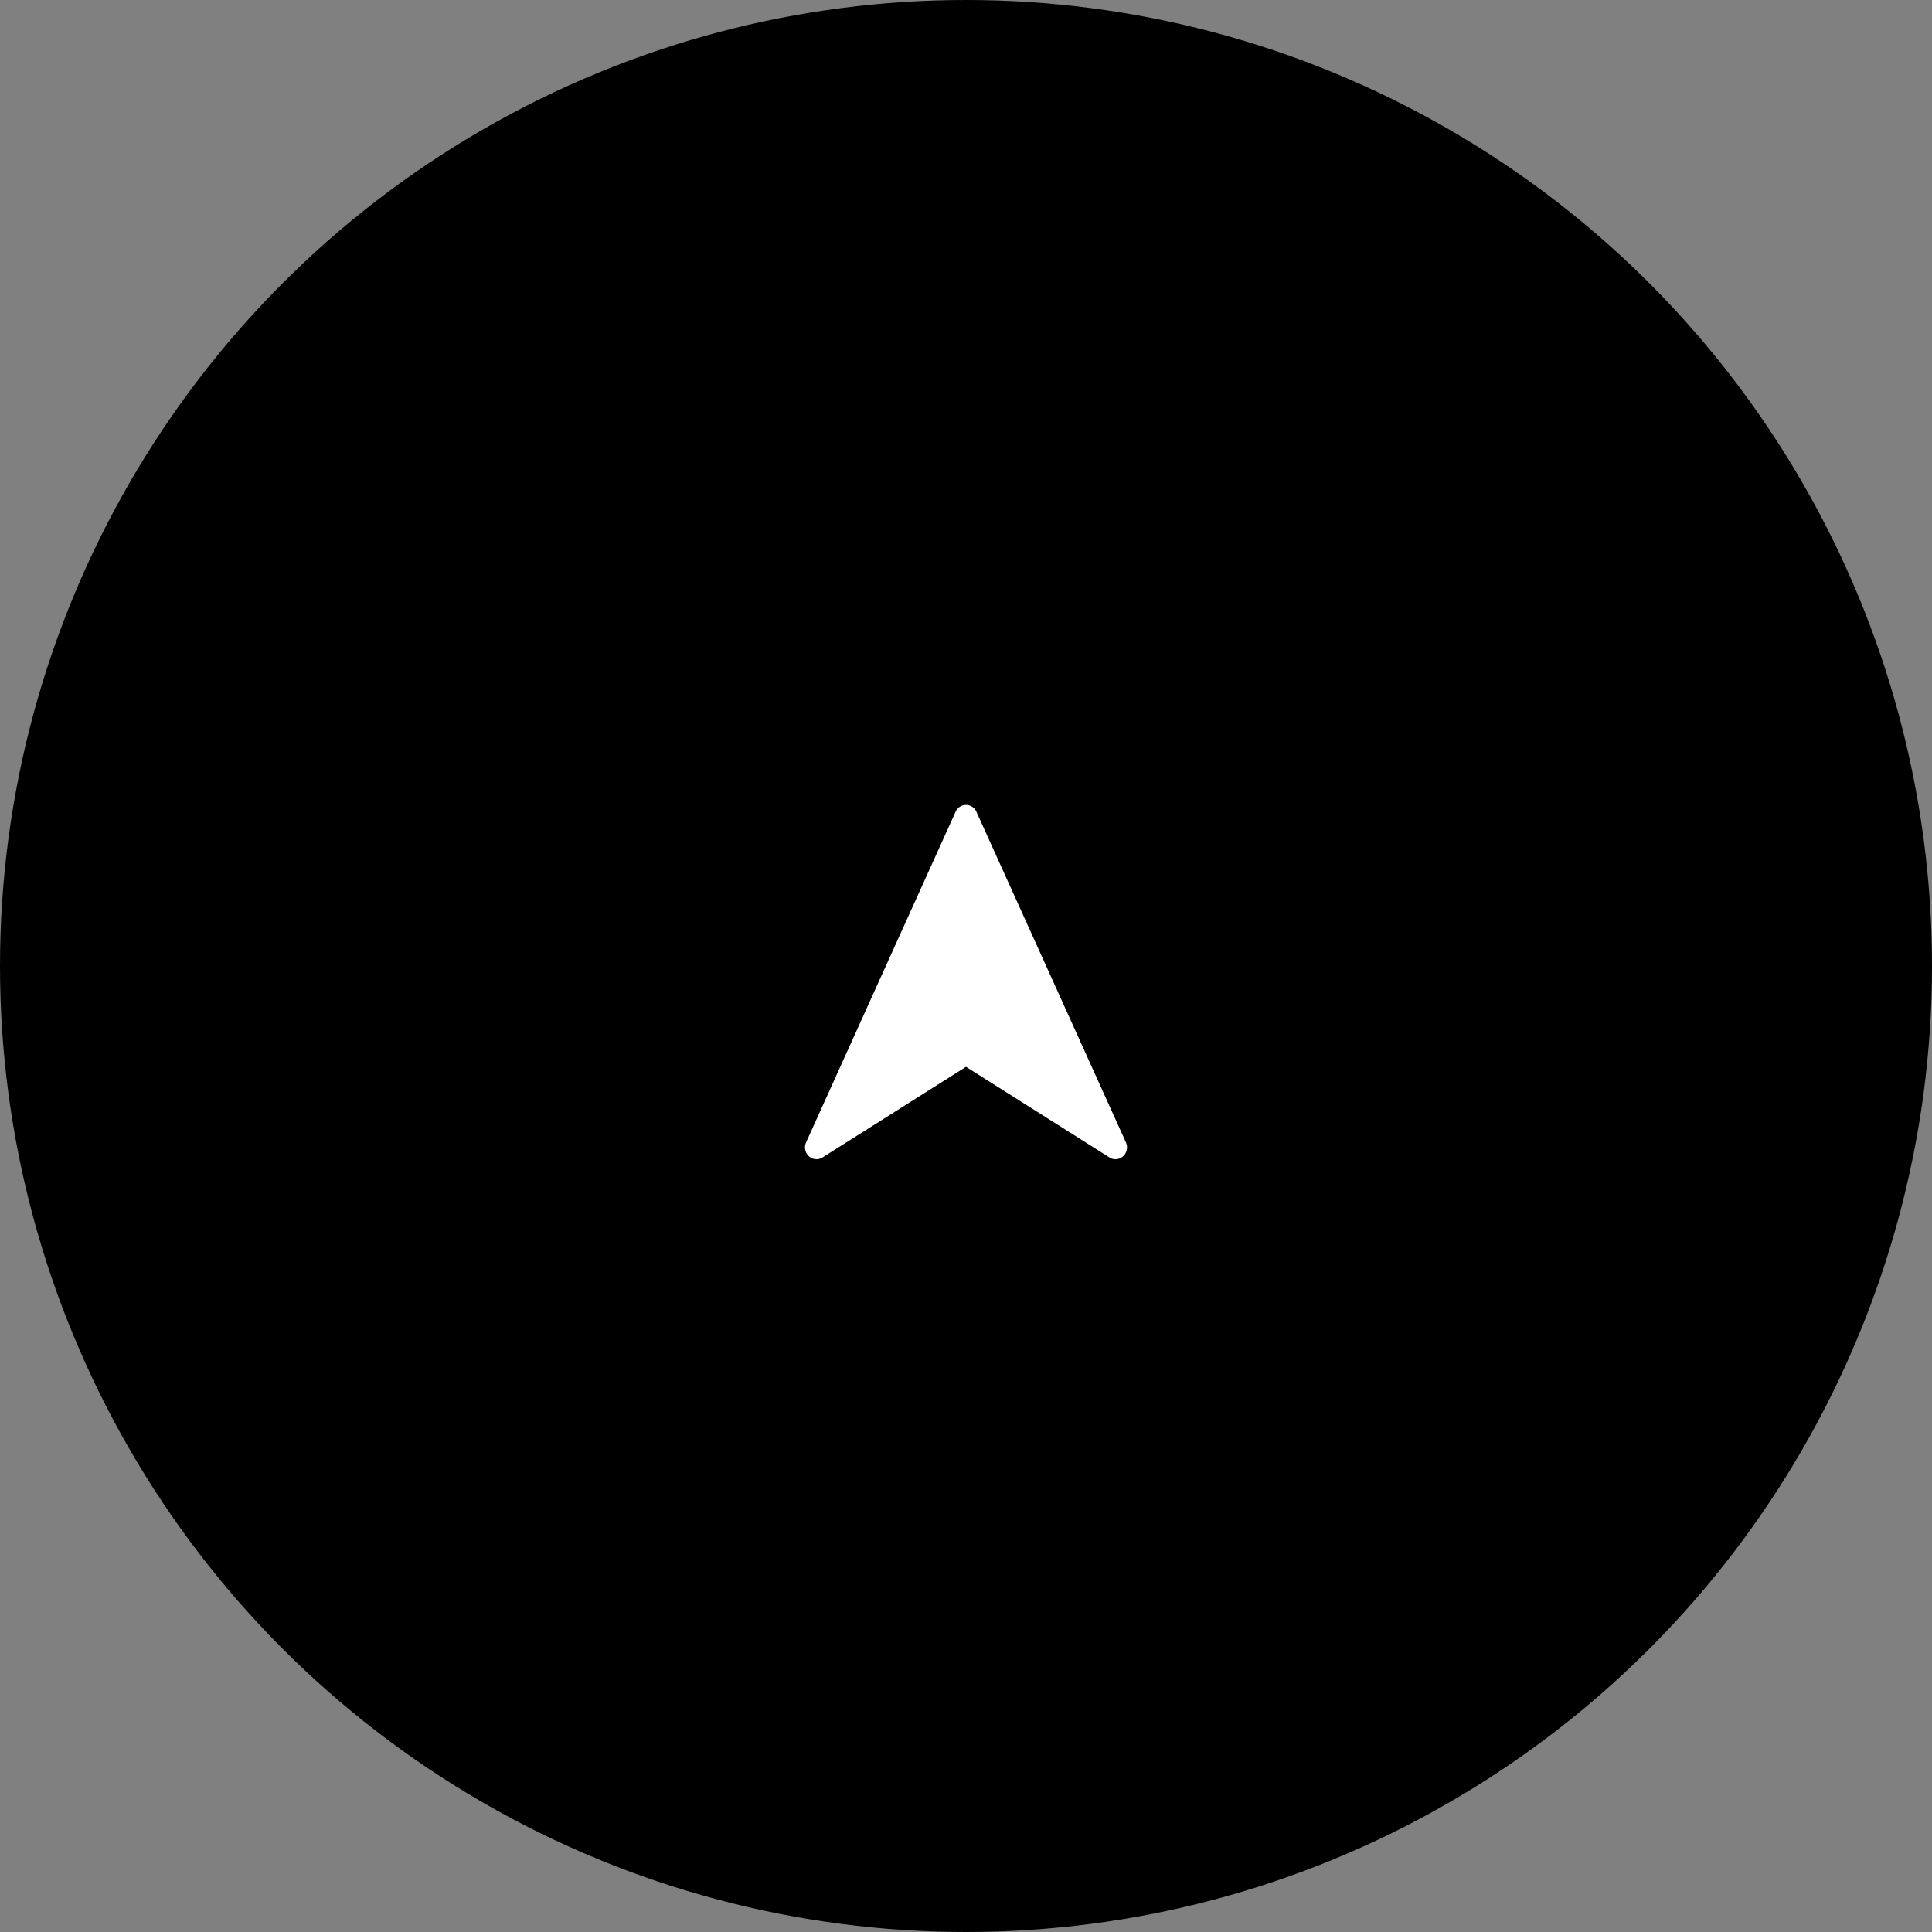
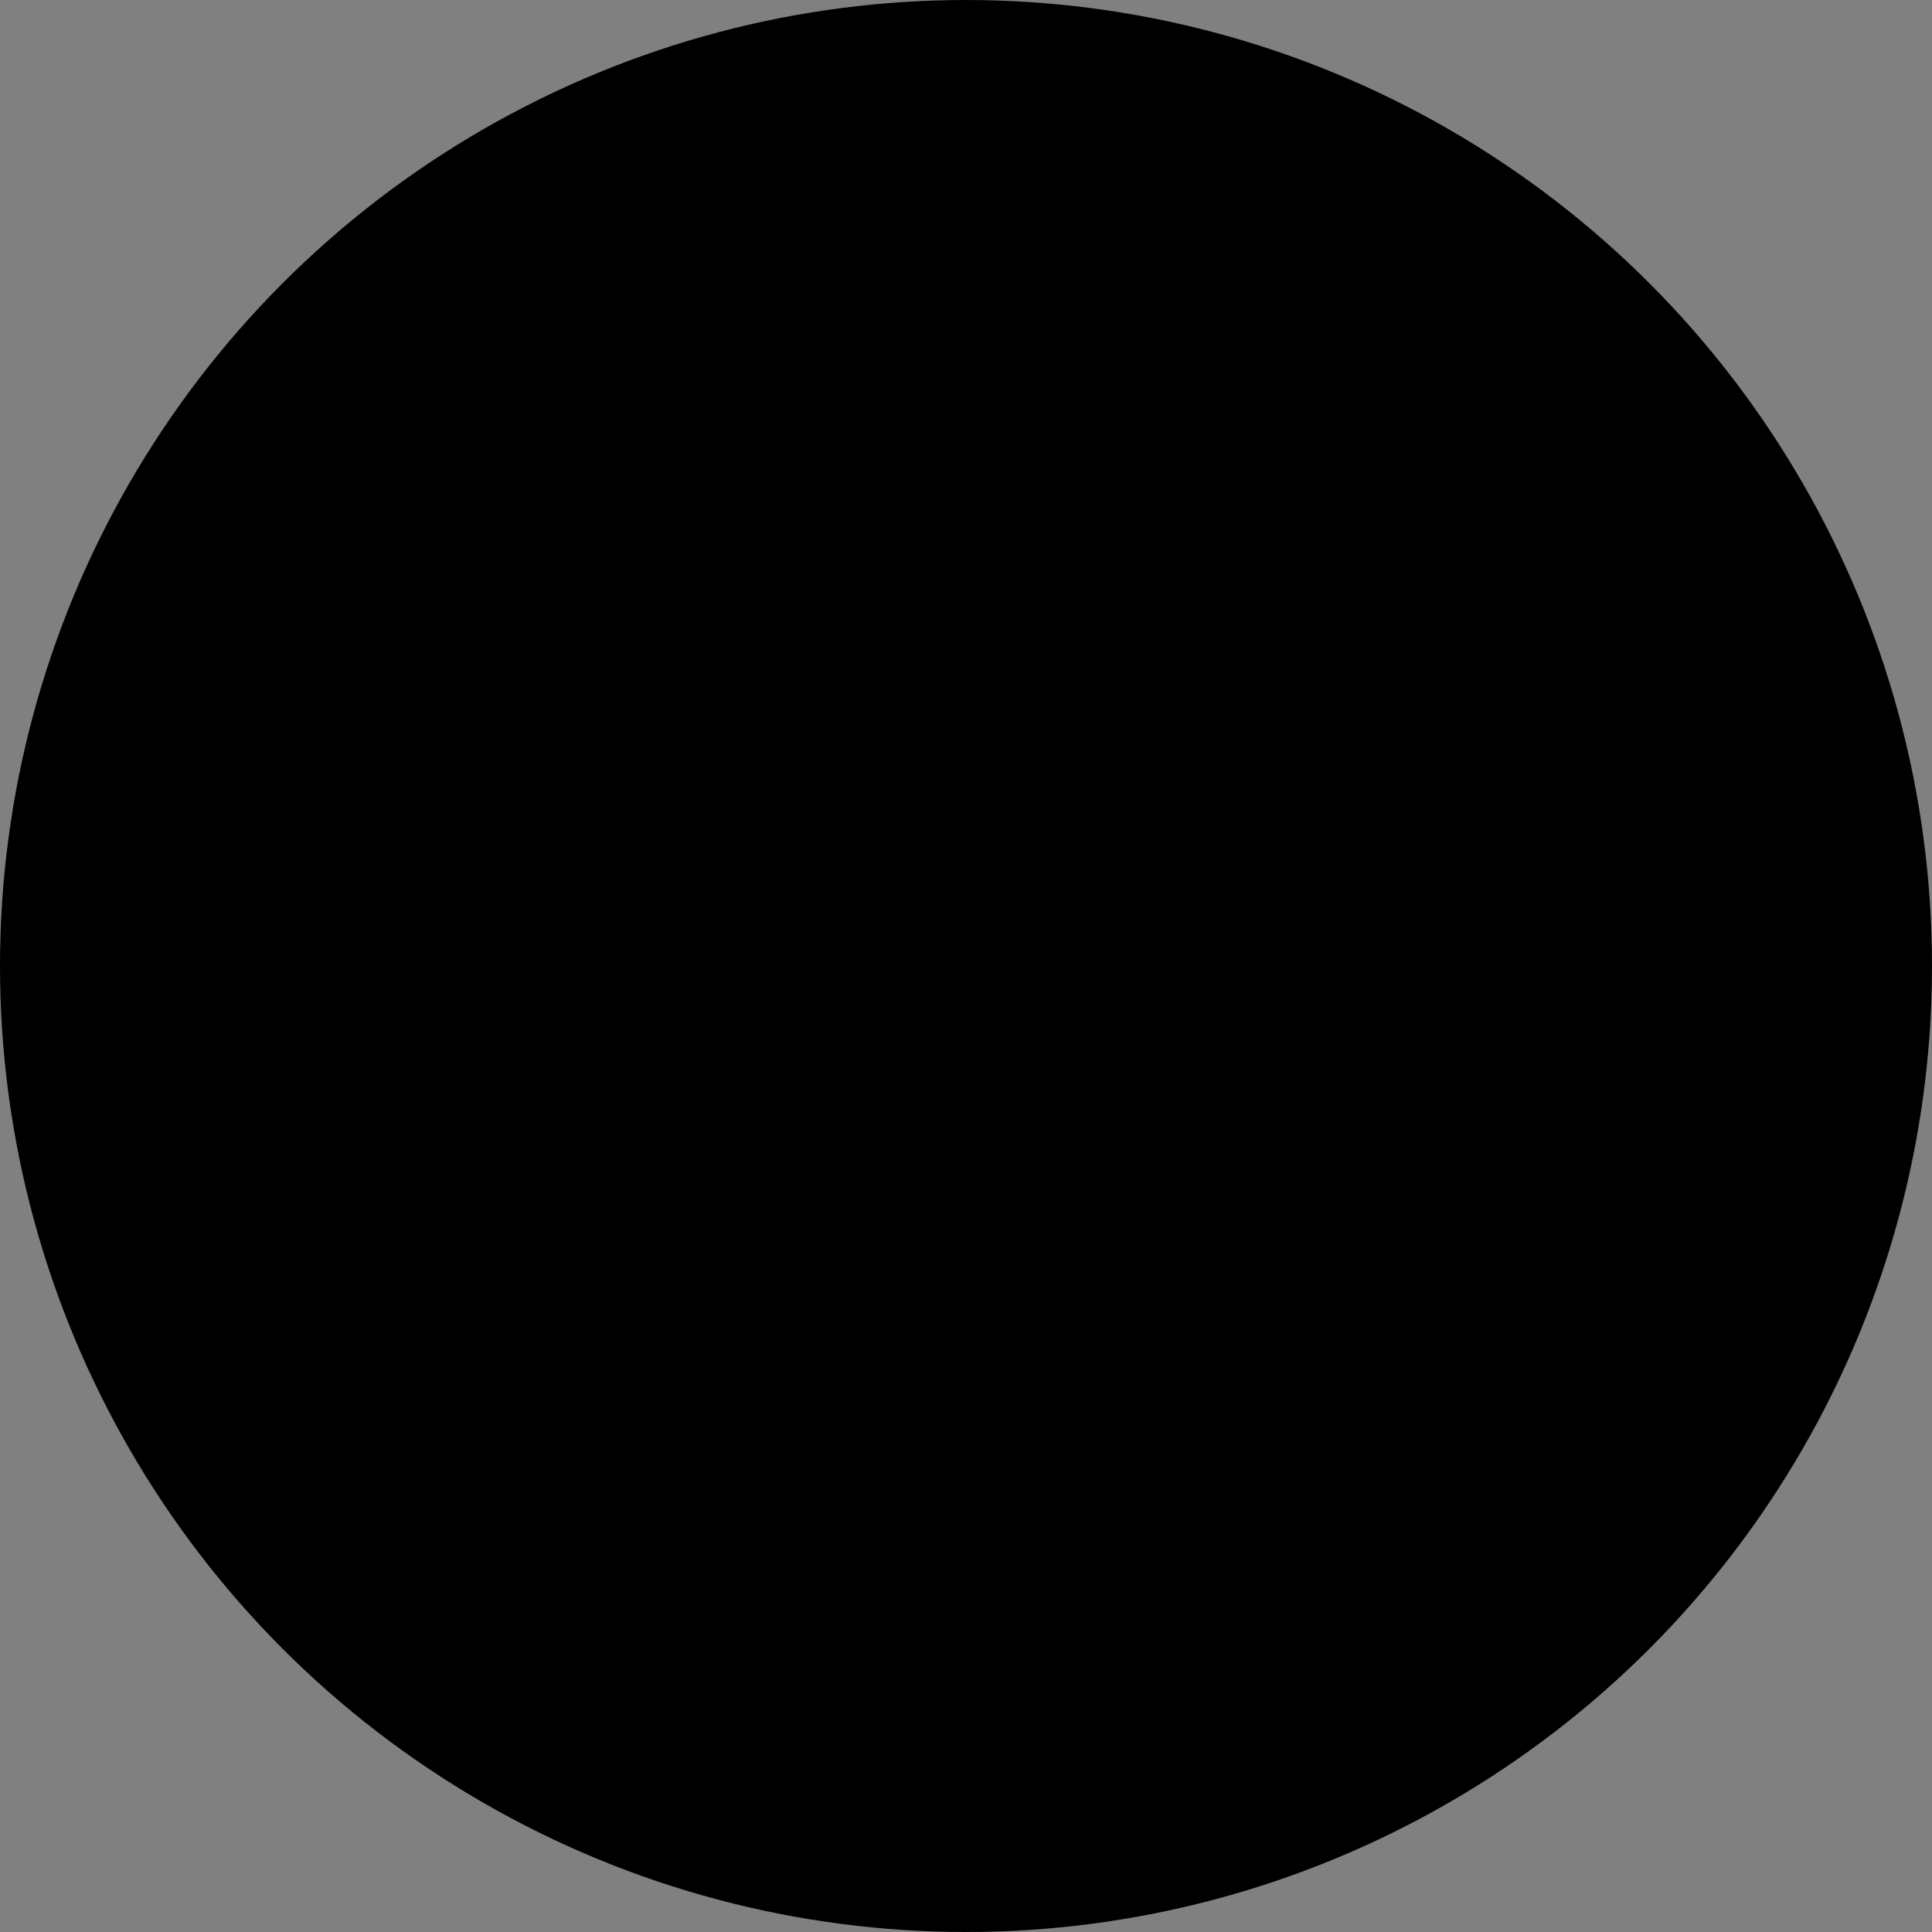
<svg xmlns="http://www.w3.org/2000/svg" width="60" height="60" viewBox="0 0 60 60">
  <rect x="0" y="0" width="60" height="60" fill="#808080" stroke="none" />
  <g id="グループ_4607" data-name="グループ 4607" transform="translate(-1190 -580)">
    <circle id="楕円形_655" data-name="楕円形 655" cx="30" cy="30" r="30" transform="translate(1190 580)" />
    <g id="Layer1" transform="translate(1212 603)">
-       <path id="パス_7576" data-name="パス 7576" d="M8,10.131,3.544,12.946a.35.35,0,0,1-.424-.039.373.373,0,0,1-.087-.428L7.676,2.212a.353.353,0,0,1,.648,0l4.643,10.267a.373.373,0,0,1-.087.428.35.35,0,0,1-.424.039Z" transform="translate(0)" fill="#fff" fill-rule="evenodd" />
-     </g>
+       </g>
  </g>
</svg>